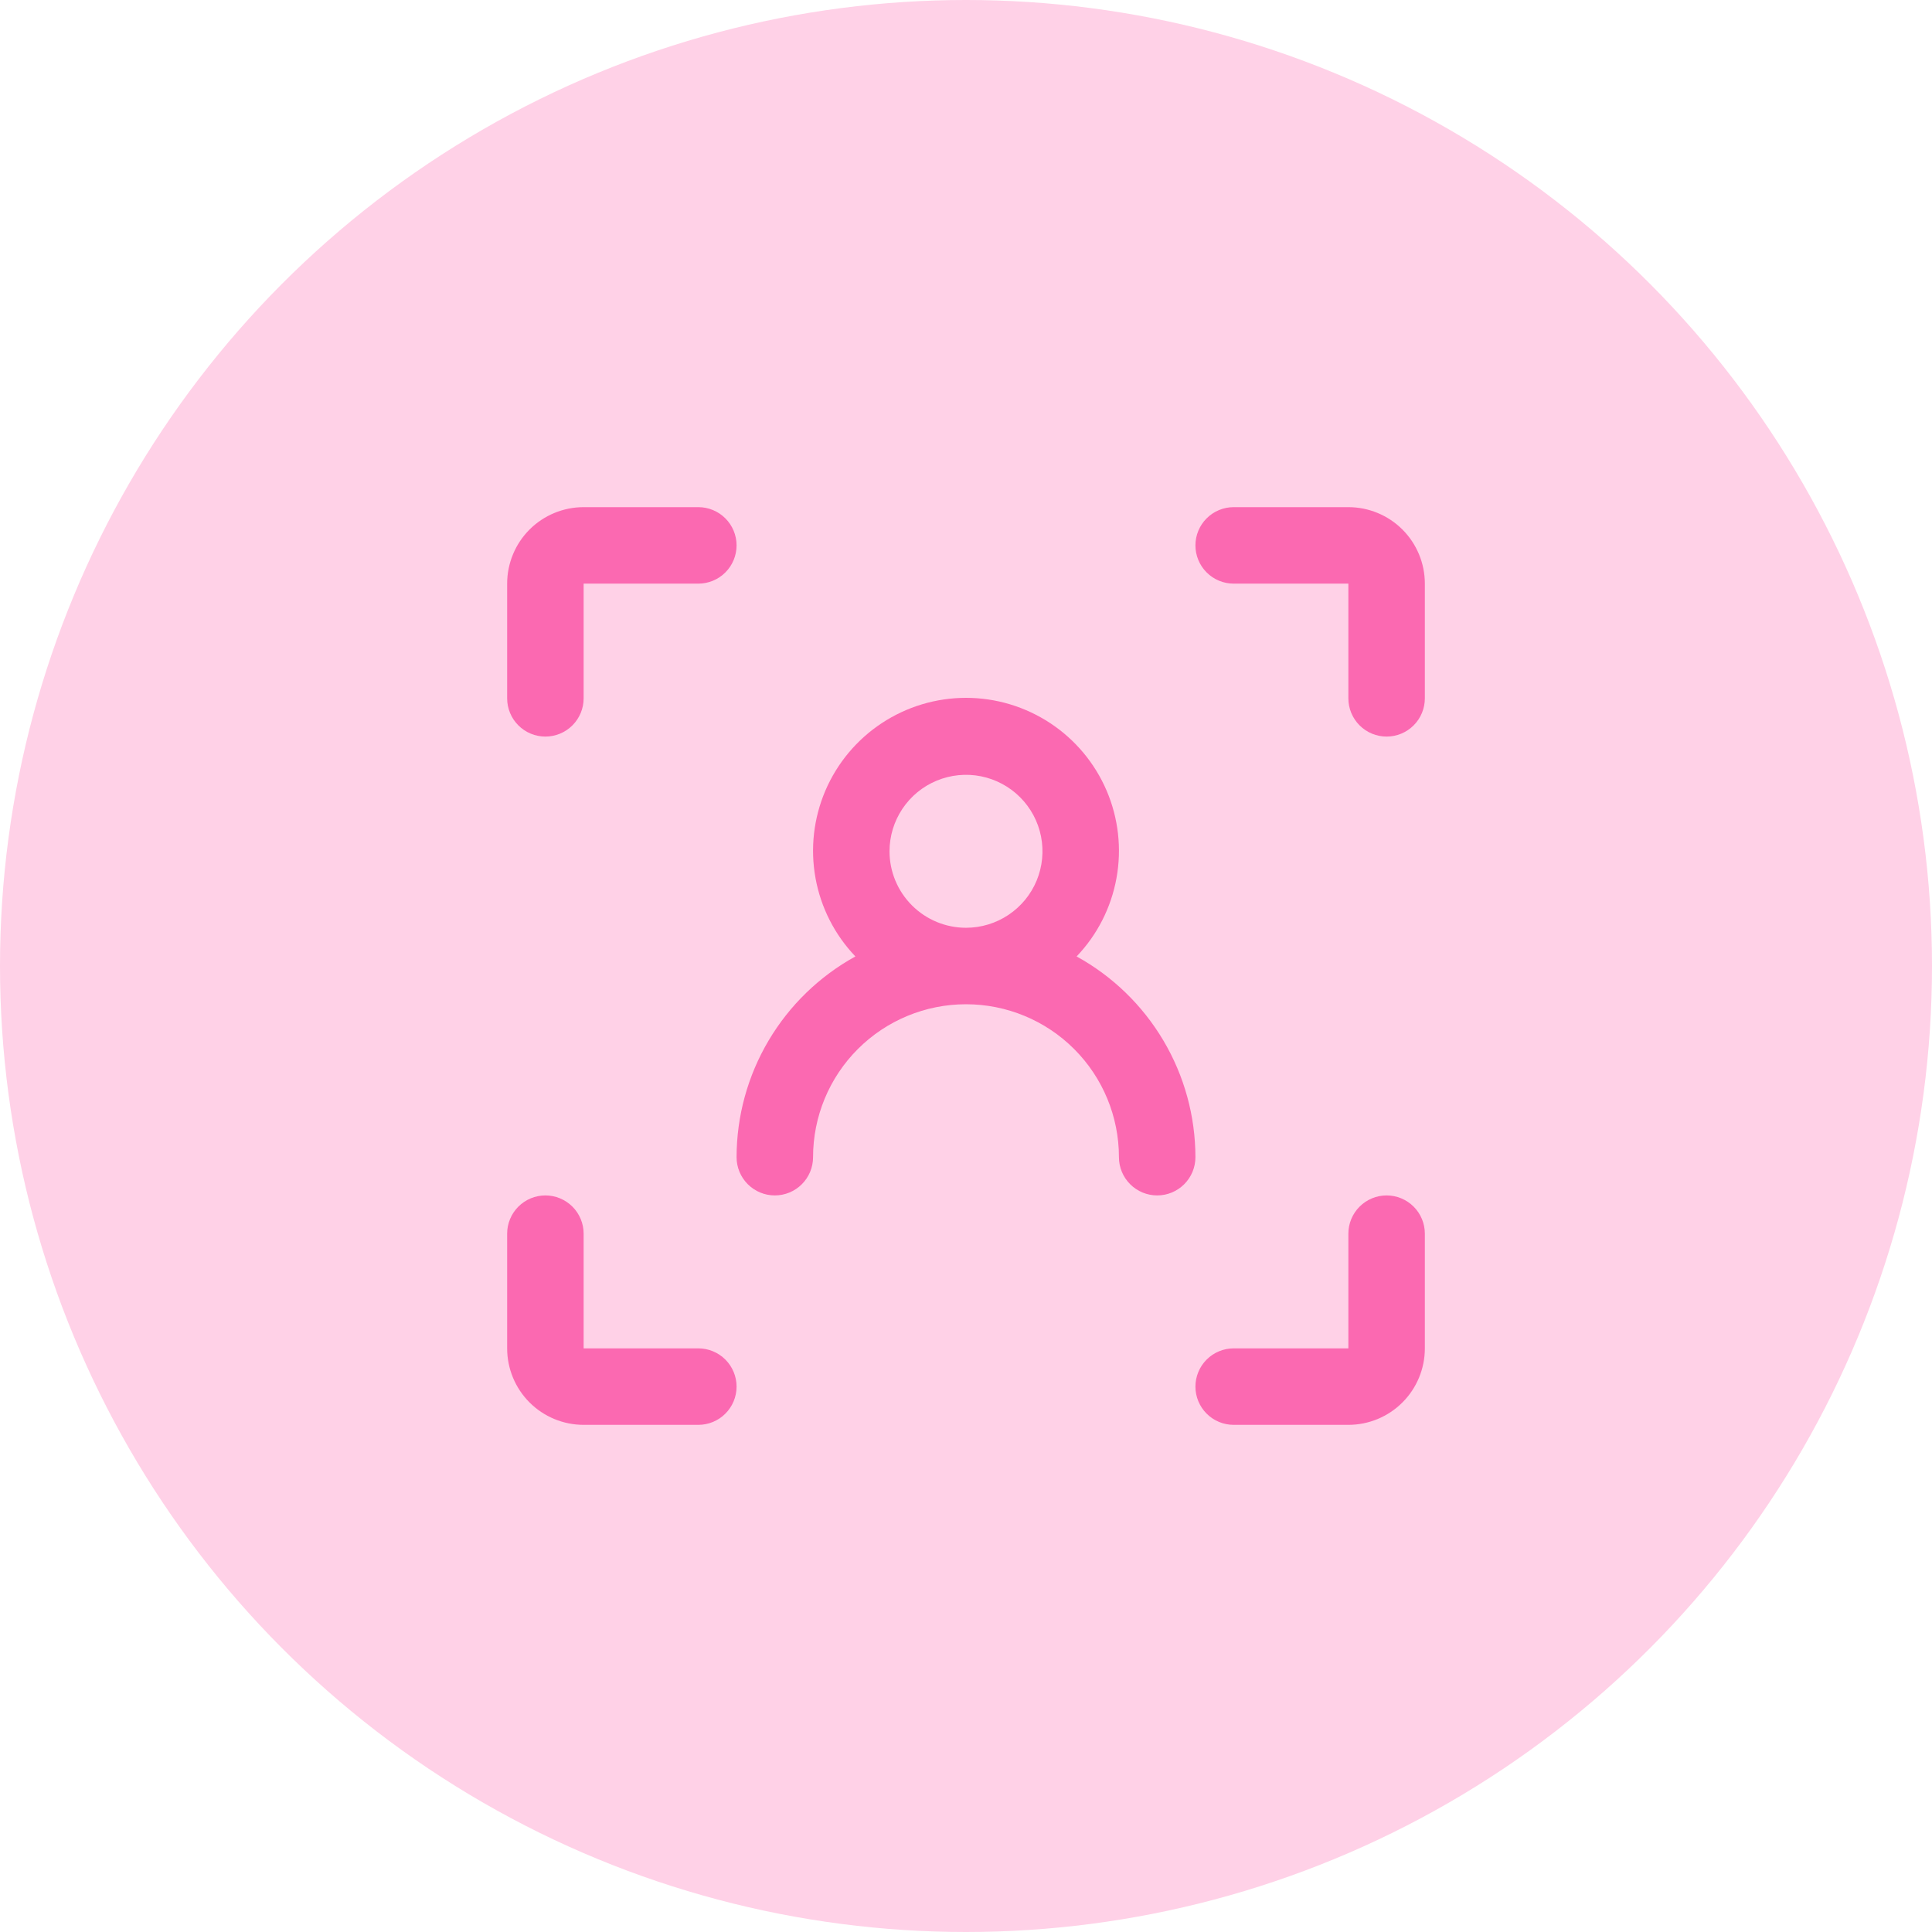
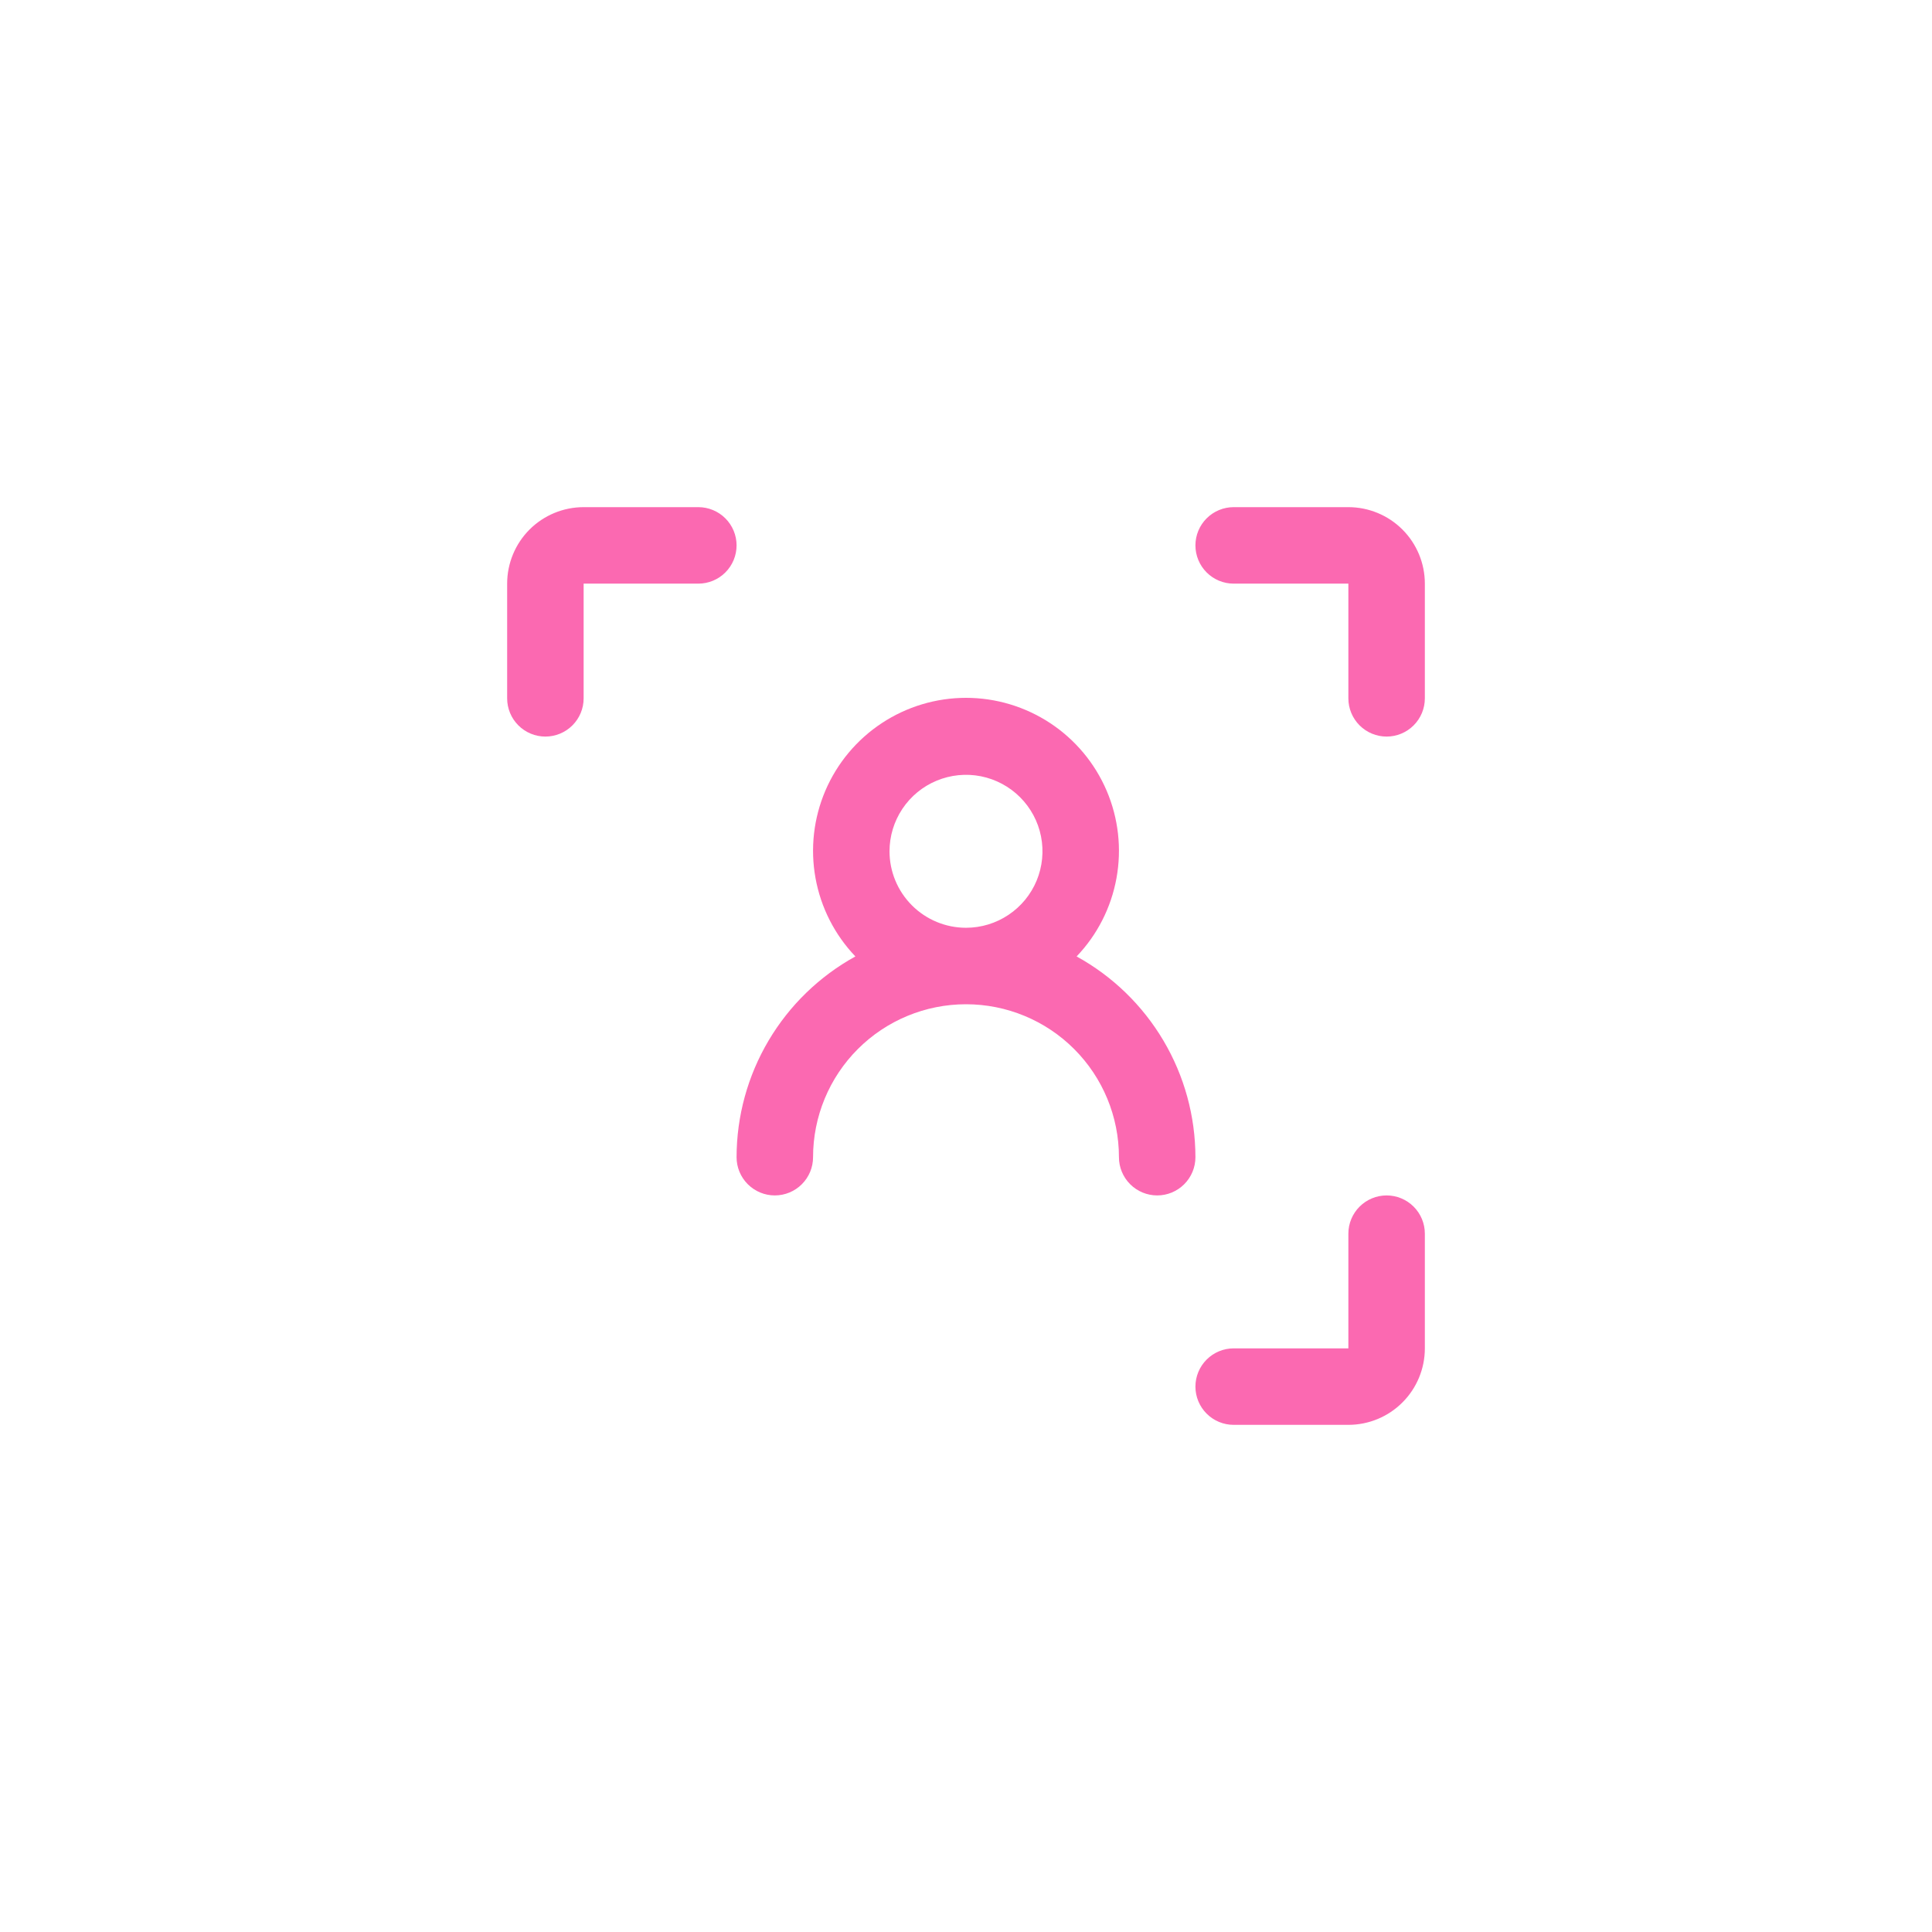
<svg xmlns="http://www.w3.org/2000/svg" width="80" height="80" viewBox="0 0 80 80" fill="none">
-   <circle cx="40" cy="40" r="40" fill="#FFD1E7" />
  <path d="M22.583 30.5C23.003 30.5 23.406 30.333 23.703 30.036C24 29.739 24.167 29.337 24.167 28.917V24.167H28.917C29.337 24.167 29.739 24 30.036 23.703C30.333 23.406 30.5 23.003 30.5 22.583C30.5 22.163 30.333 21.761 30.036 21.464C29.739 21.167 29.337 21 28.917 21H24.167C23.327 21 22.521 21.334 21.927 21.927C21.334 22.521 21 23.327 21 24.167V28.917C21 29.337 21.167 29.739 21.464 30.036C21.761 30.333 22.163 30.5 22.583 30.5Z" fill="#FB69B1" />
-   <path d="M24.167 59H28.917C29.337 59 29.739 58.833 30.036 58.536C30.333 58.239 30.5 57.837 30.5 57.417C30.5 56.997 30.333 56.594 30.036 56.297C29.739 56 29.337 55.833 28.917 55.833H24.167V51.083C24.167 50.663 24 50.261 23.703 49.964C23.406 49.667 23.003 49.5 22.583 49.5C22.163 49.5 21.761 49.667 21.464 49.964C21.167 50.261 21 50.663 21 51.083V55.833C21 56.673 21.334 57.479 21.927 58.072C22.521 58.666 23.327 59 24.167 59Z" fill="#FB69B1" />
  <path d="M59 55.833V51.083C59 50.663 58.833 50.261 58.536 49.964C58.239 49.667 57.837 49.5 57.417 49.5C56.997 49.5 56.594 49.667 56.297 49.964C56 50.261 55.833 50.663 55.833 51.083V55.833H51.083C50.663 55.833 50.261 56 49.964 56.297C49.667 56.594 49.5 56.997 49.5 57.417C49.5 57.837 49.667 58.239 49.964 58.536C50.261 58.833 50.663 59 51.083 59H55.833C56.673 59 57.479 58.666 58.072 58.072C58.666 57.479 59 56.673 59 55.833Z" fill="#FB69B1" />
  <path d="M51.083 21C50.663 21 50.261 21.167 49.964 21.464C49.667 21.761 49.5 22.163 49.5 22.583C49.5 23.003 49.667 23.406 49.964 23.703C50.261 24 50.663 24.167 51.083 24.167H55.833V28.917C55.833 29.337 56 29.739 56.297 30.036C56.594 30.333 56.997 30.5 57.417 30.5C57.837 30.5 58.239 30.333 58.536 30.036C58.833 29.739 59 29.337 59 28.917V24.167C59 23.327 58.666 22.521 58.072 21.927C57.479 21.334 56.673 21 55.833 21H51.083Z" fill="#FB69B1" />
  <path d="M30.5 47.917C30.5 48.337 30.667 48.739 30.964 49.036C31.261 49.333 31.663 49.5 32.083 49.5C32.503 49.5 32.906 49.333 33.203 49.036C33.5 48.739 33.667 48.337 33.667 47.917C33.667 46.237 34.334 44.626 35.522 43.438C36.709 42.251 38.32 41.584 40 41.584C41.68 41.584 43.291 42.251 44.478 43.438C45.666 44.626 46.333 46.237 46.333 47.917C46.333 48.337 46.5 48.739 46.797 49.036C47.094 49.333 47.497 49.5 47.917 49.5C48.337 49.5 48.739 49.333 49.036 49.036C49.333 48.739 49.5 48.337 49.5 47.917C49.498 46.218 49.041 44.551 48.175 43.089C47.31 41.627 46.068 40.423 44.58 39.604C45.437 38.708 46.011 37.579 46.232 36.358C46.453 35.138 46.311 33.88 45.823 32.739C45.335 31.599 44.523 30.627 43.488 29.944C42.453 29.261 41.24 28.896 40 28.896C38.76 28.896 37.547 29.261 36.512 29.944C35.477 30.627 34.665 31.599 34.177 32.739C33.689 33.88 33.547 35.138 33.768 36.358C33.989 37.579 34.563 38.708 35.42 39.604C33.932 40.423 32.69 41.627 31.825 43.089C30.959 44.551 30.502 46.218 30.5 47.917ZM36.833 35.25C36.833 34.624 37.019 34.012 37.367 33.491C37.715 32.97 38.209 32.564 38.788 32.325C39.367 32.085 40.004 32.022 40.618 32.144C41.232 32.267 41.796 32.568 42.239 33.011C42.682 33.454 42.984 34.018 43.106 34.632C43.228 35.247 43.165 35.883 42.926 36.462C42.686 37.041 42.28 37.535 41.759 37.883C41.239 38.231 40.626 38.417 40 38.417C39.16 38.417 38.355 38.083 37.761 37.489C37.167 36.895 36.833 36.09 36.833 35.25Z" fill="#FB69B1" />
</svg>